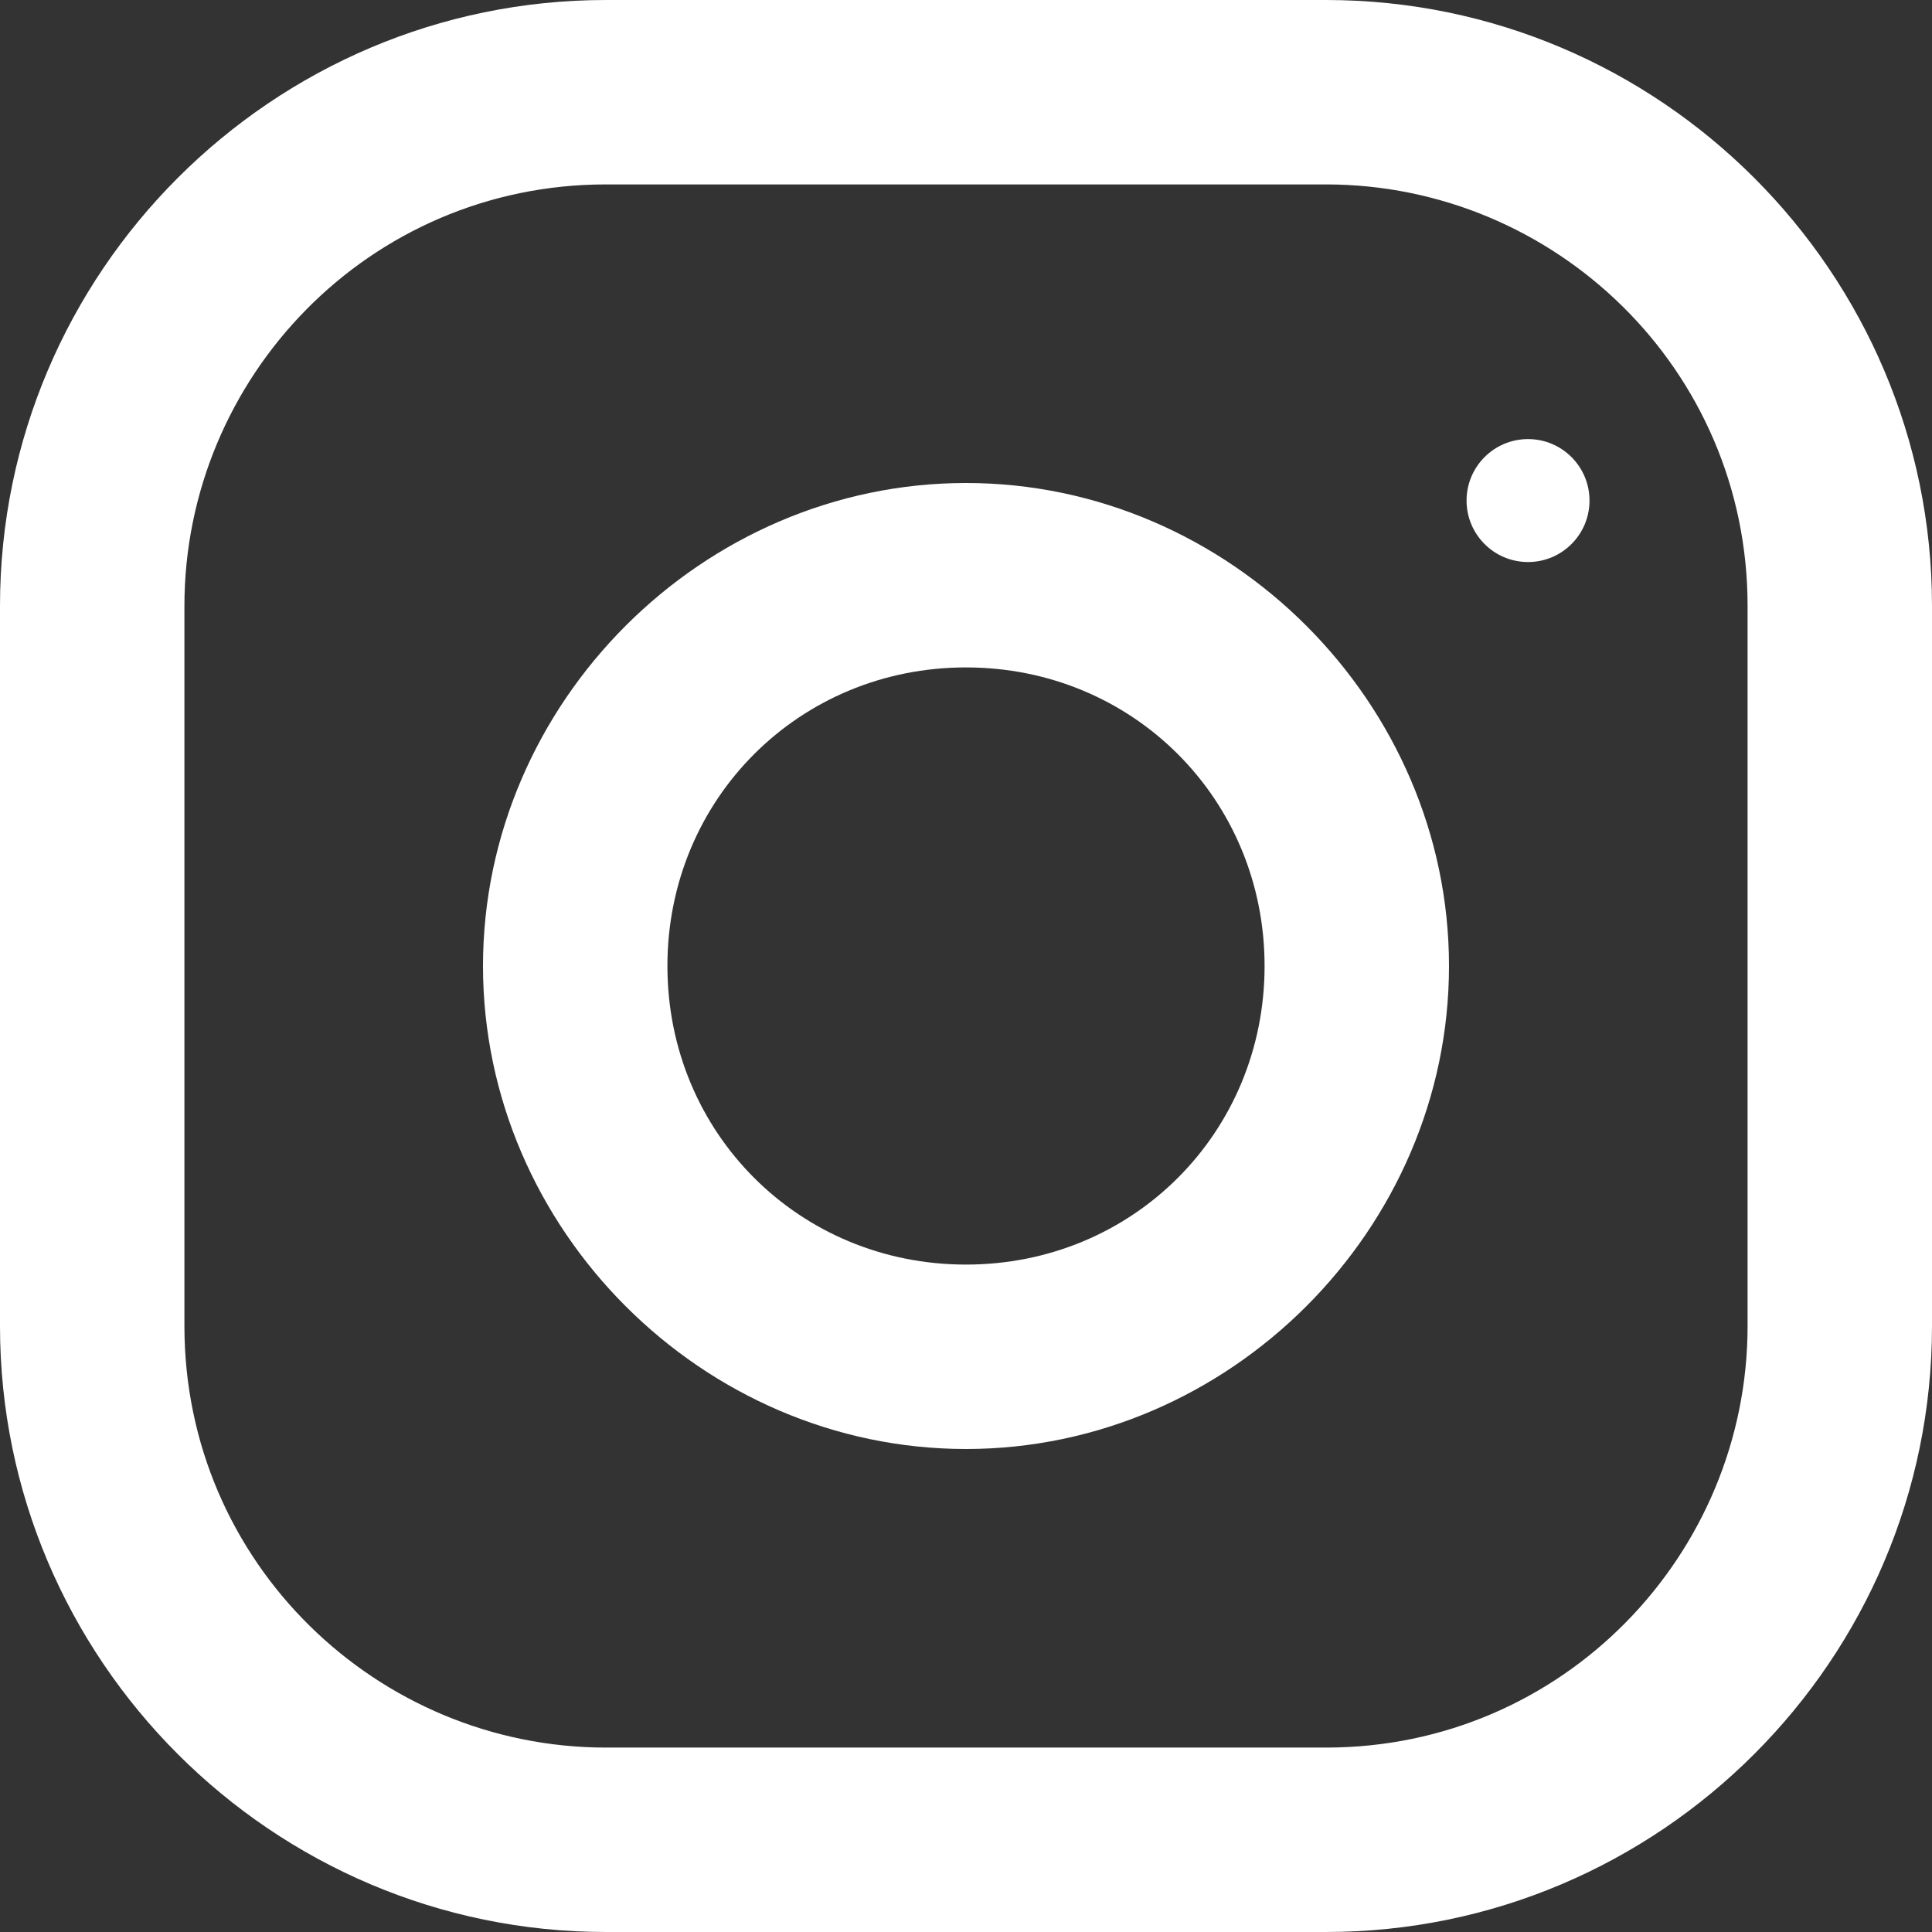
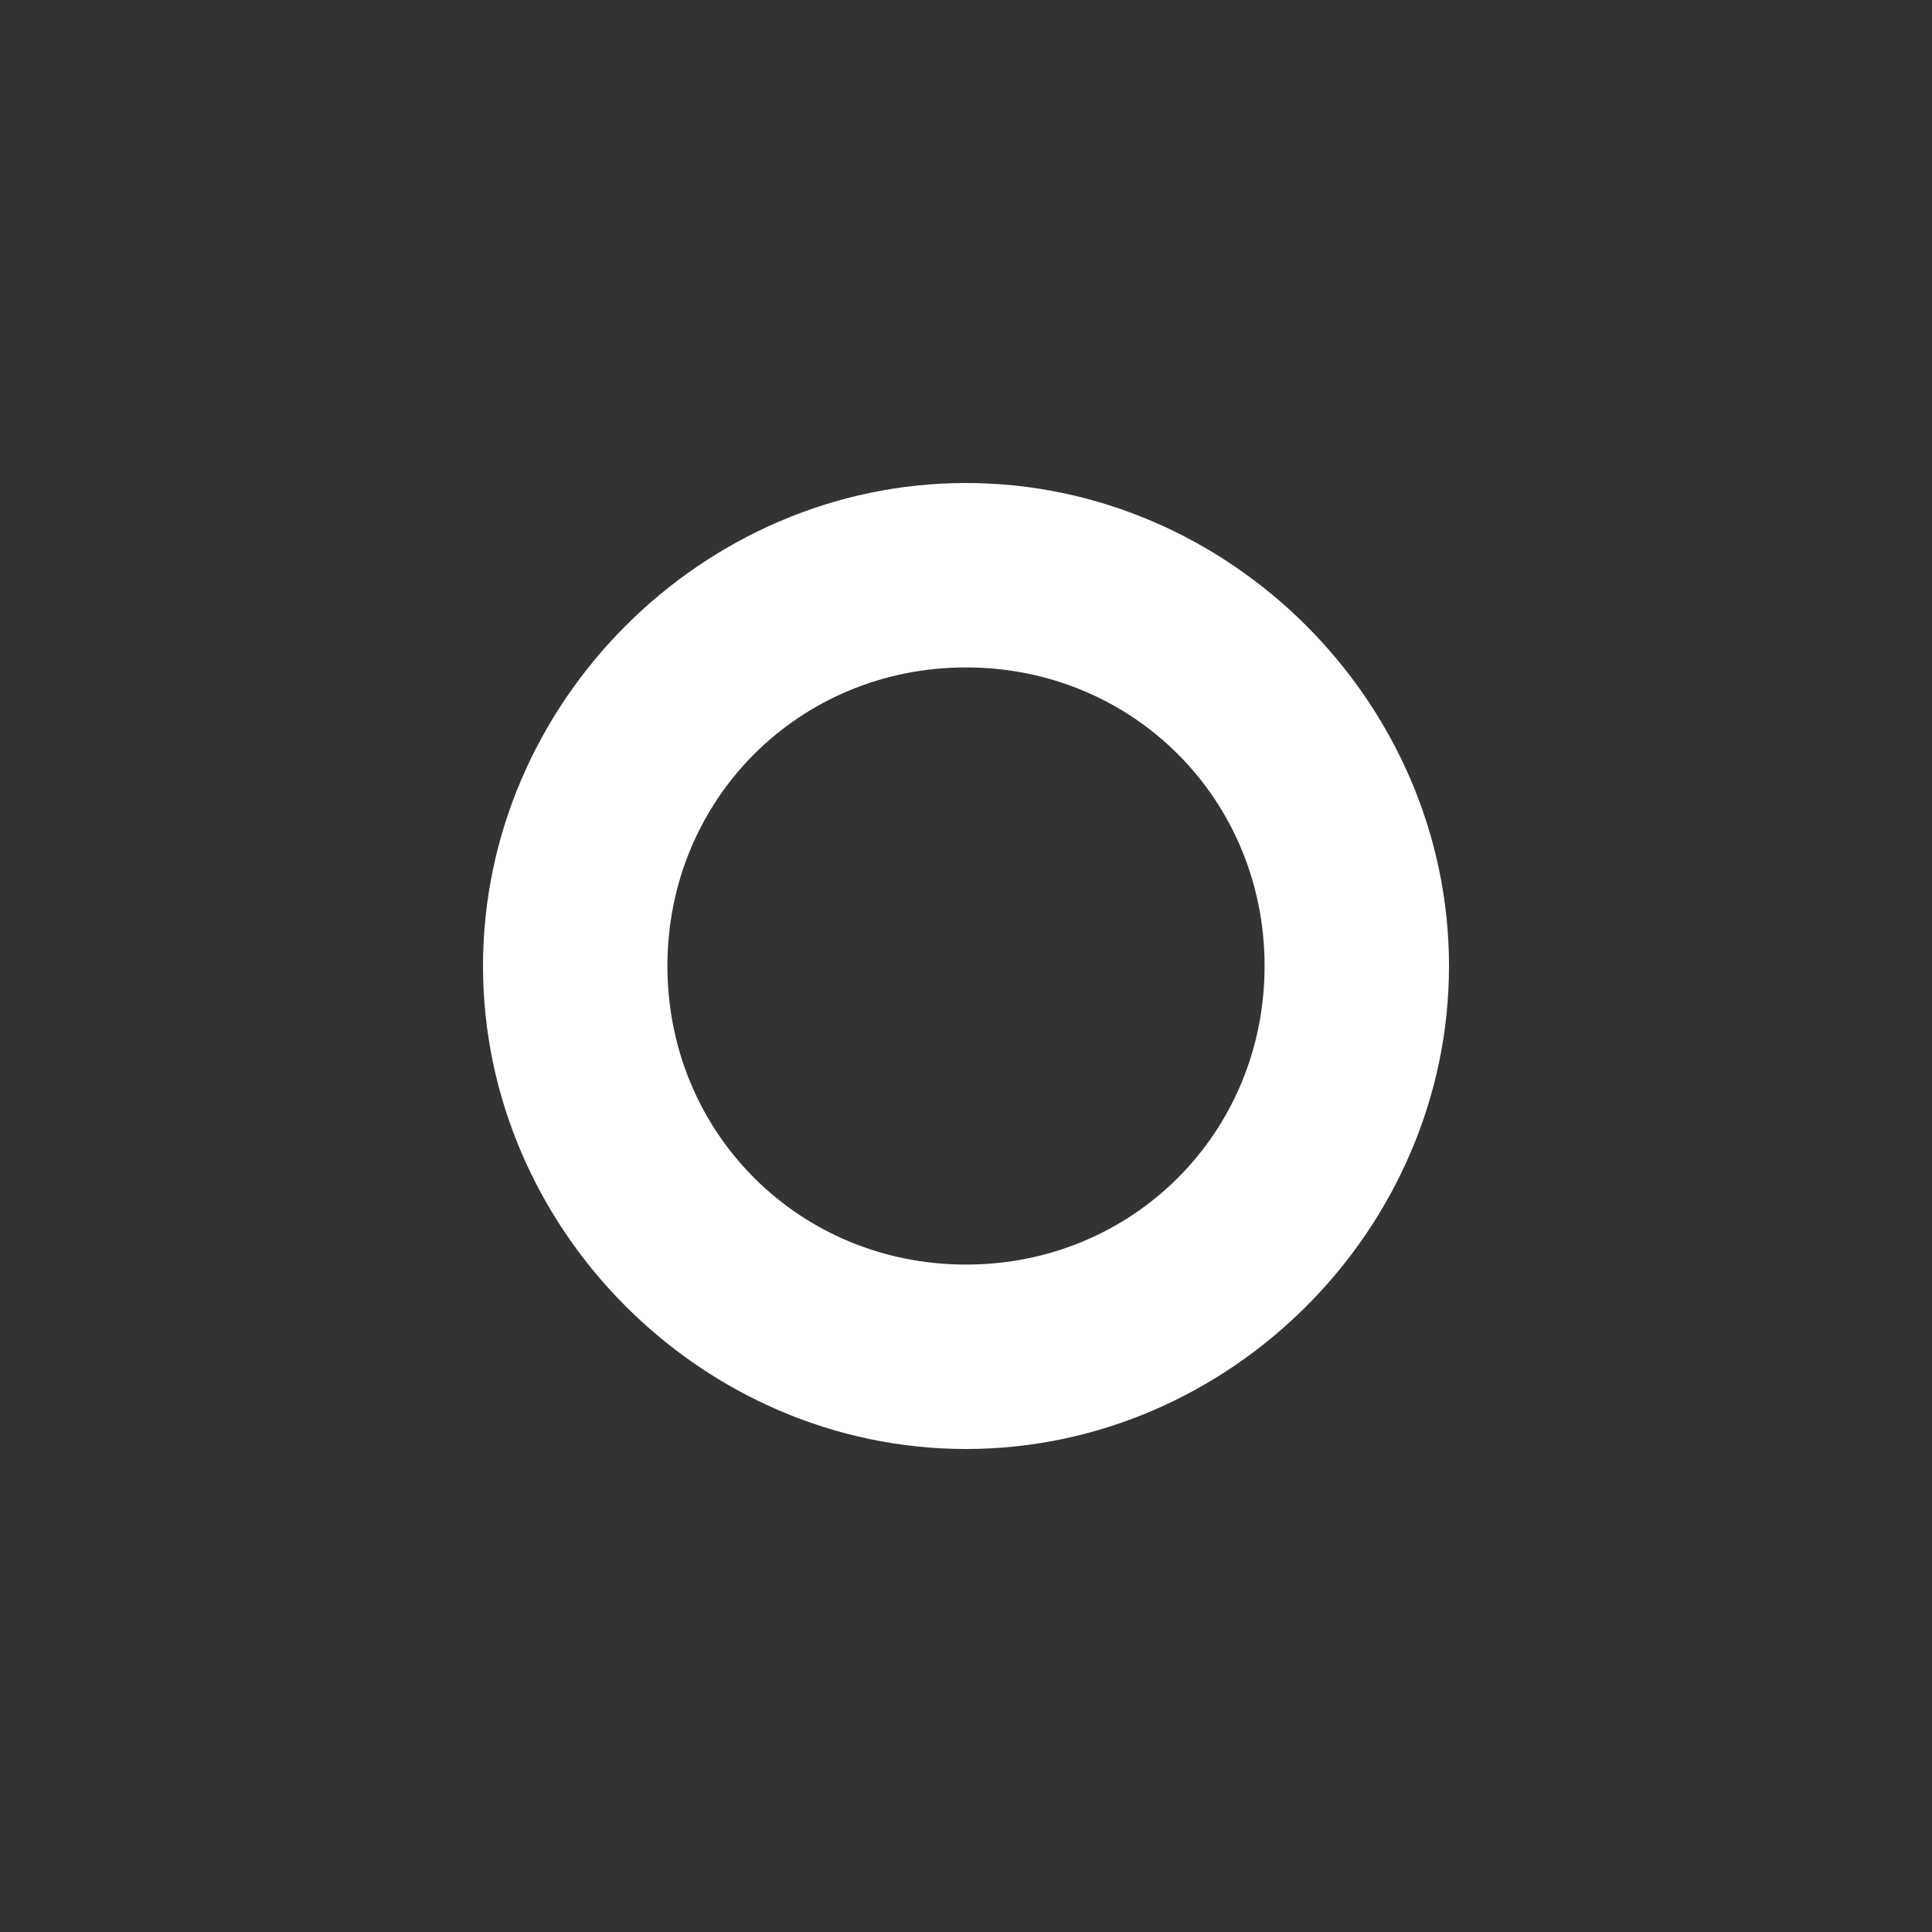
<svg xmlns="http://www.w3.org/2000/svg" version="1.1" id="Réteg_1" x="0px" y="0px" viewBox="0 0 22 22" style="enable-background:new 0 0 22 22;" xml:space="preserve">
  <rect x="0" y="0" width="22" height="22" fill="#333333" stroke="none" />
  <style type="text/css">
	.st0{fill-rule:evenodd;clip-rule:evenodd;fill:#FFFFFF;}
	.st1{fill:#FFFFFF;}
</style>
  <g>
-     <path class="st0" d="M6.9,0h8.2C18.9,0,22,3.1,22,6.9v8.2c0,3.8-3.1,6.9-6.9,6.9H6.9C3.1,22,0,18.9,0,15.1V6.9C0,3.1,3.1,0,6.9,0z    M15.1,19.9c2.7,0,4.8-2.2,4.8-4.8V6.9c0-2.7-2.2-4.8-4.8-4.8H6.9c-2.7,0-4.8,2.2-4.8,4.8v8.2c0,2.7,2.2,4.8,4.8,4.8H15.1z" />
-     <path class="st0" d="M5.5,11C5.5,8,8,5.5,11,5.5S16.5,8,16.5,11S14,16.5,11,16.5S5.5,14,5.5,11z M7.6,11c0,1.9,1.5,3.4,3.4,3.4   s3.4-1.5,3.4-3.4c0-1.9-1.5-3.4-3.4-3.4S7.6,9.1,7.6,11z" />
-     <circle class="st1" cx="17.4" cy="5.7" r="0.7" />
+     <path class="st0" d="M5.5,11C5.5,8,8,5.5,11,5.5S16.5,8,16.5,11S14,16.5,11,16.5S5.5,14,5.5,11z M7.6,11c0,1.9,1.5,3.4,3.4,3.4   s3.4-1.5,3.4-3.4c0-1.9-1.5-3.4-3.4-3.4S7.6,9.1,7.6,11" />
  </g>
</svg>